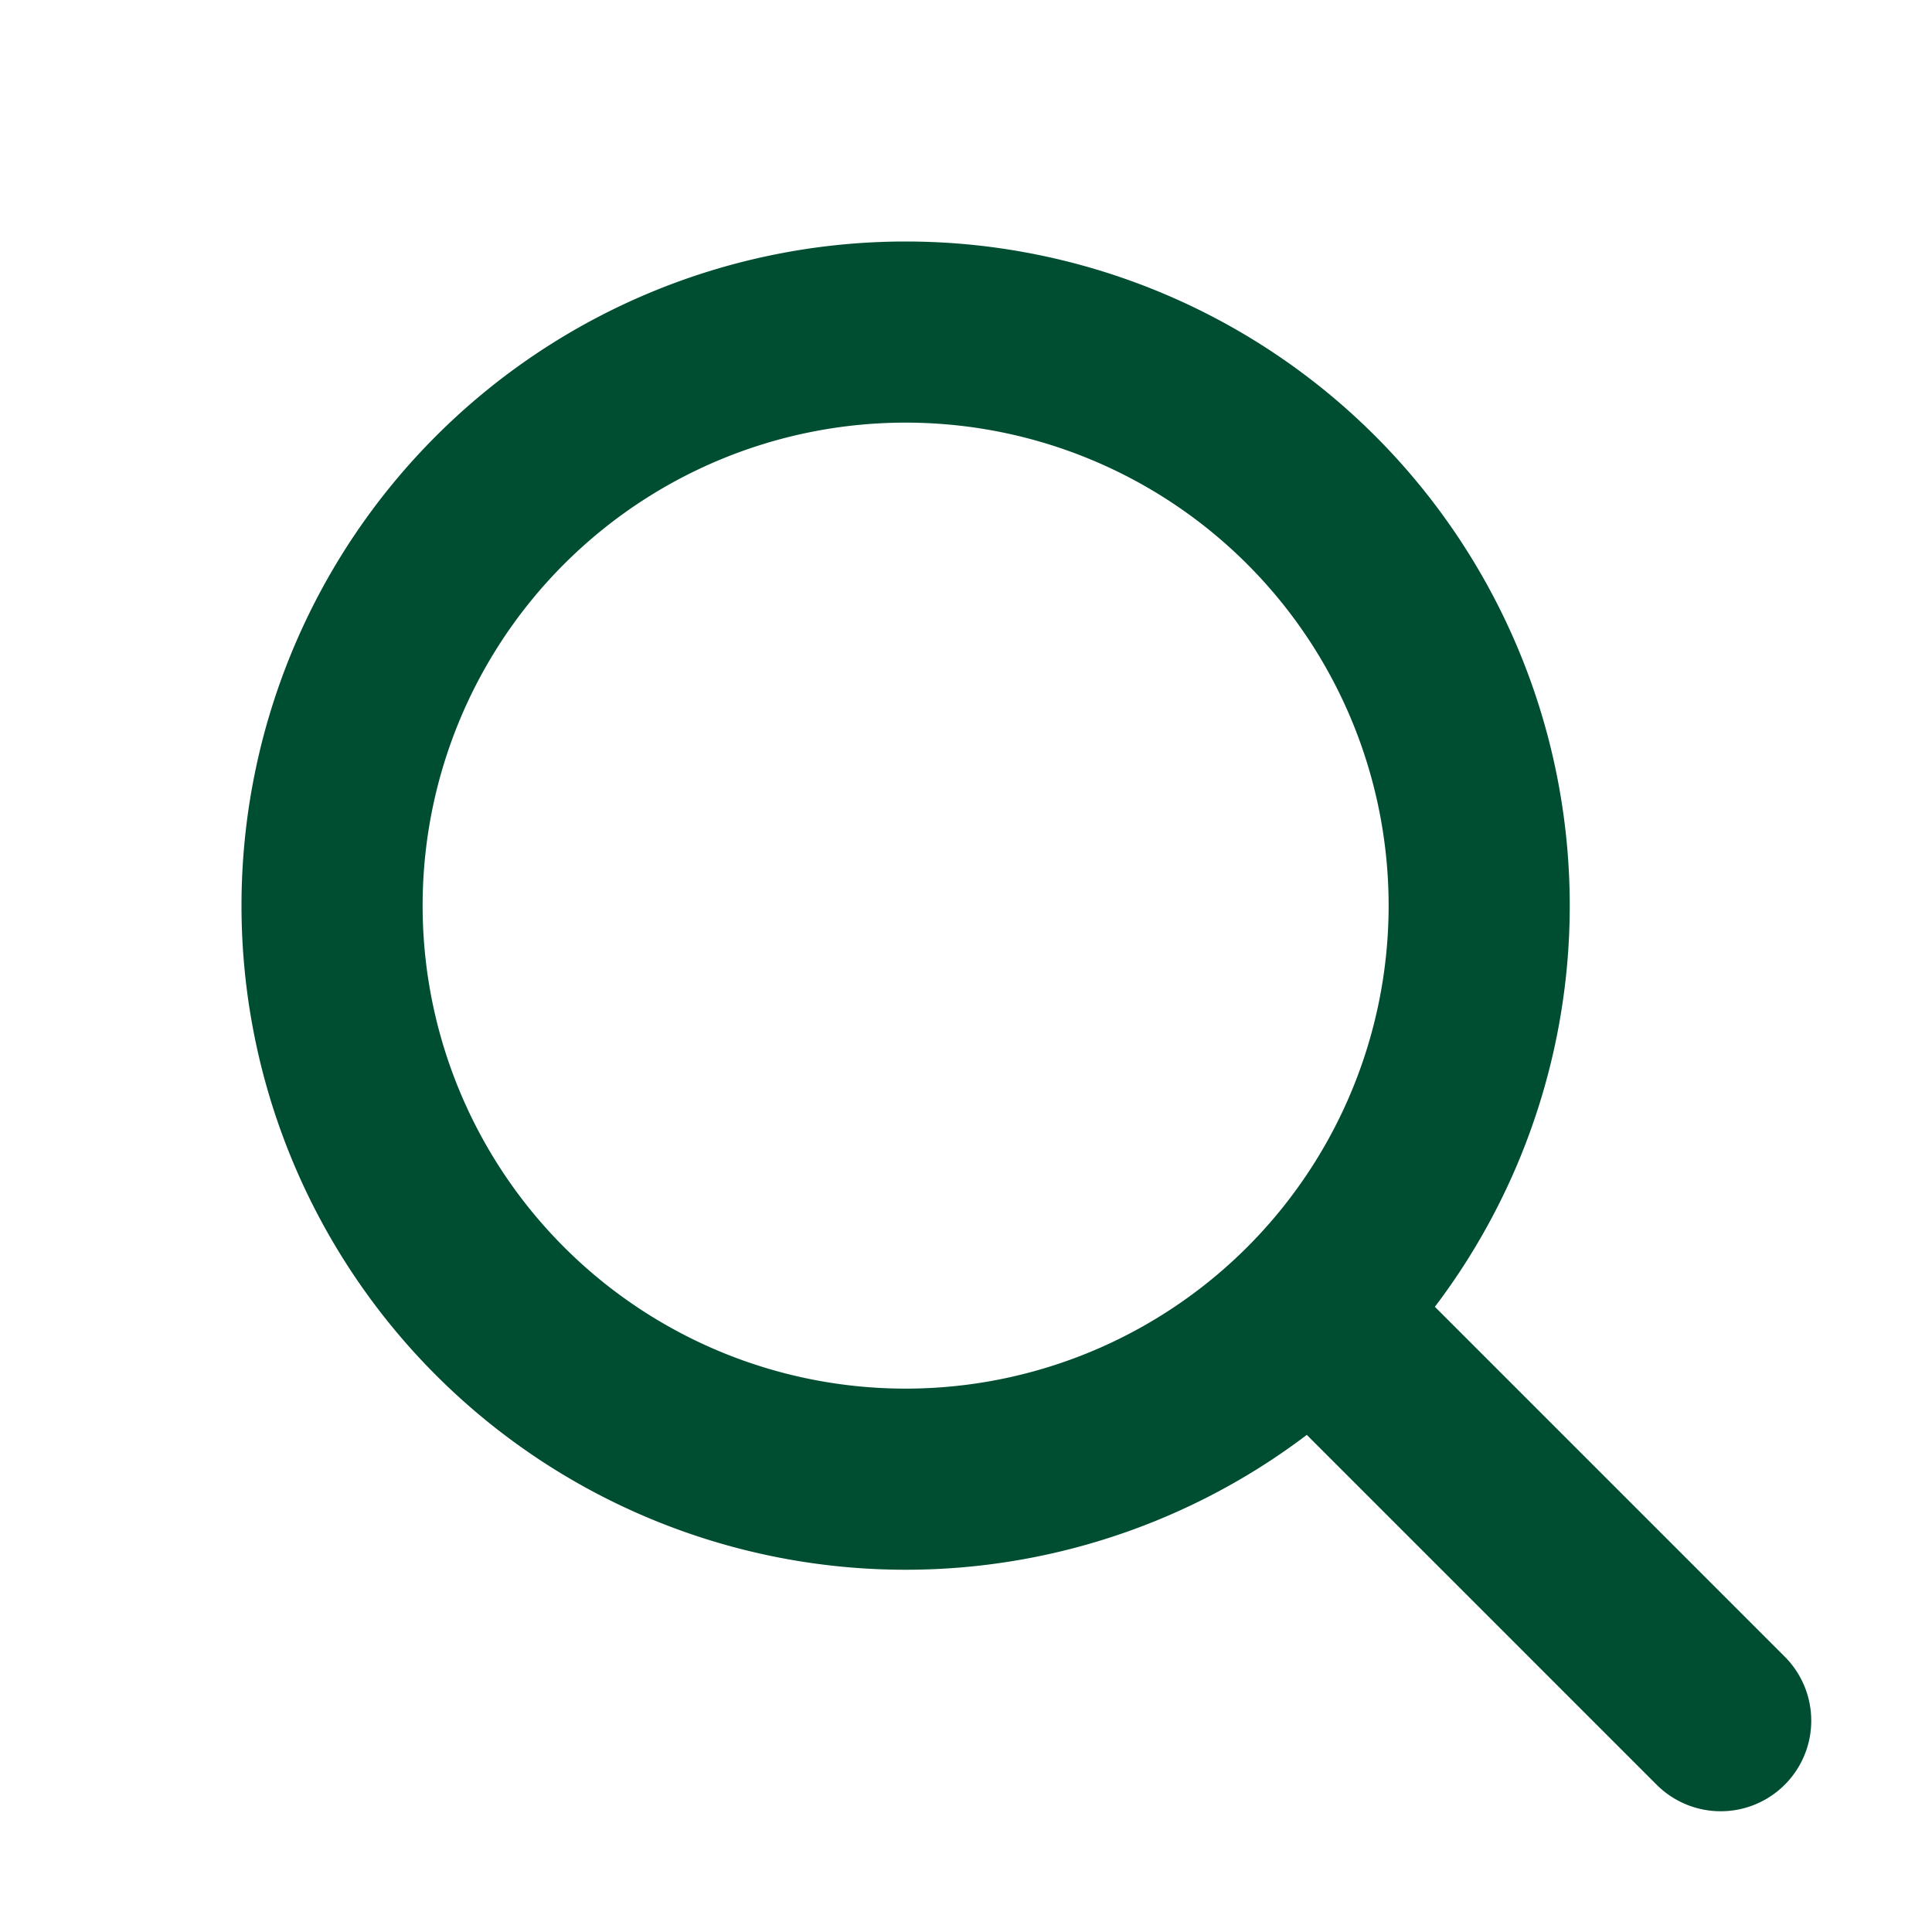
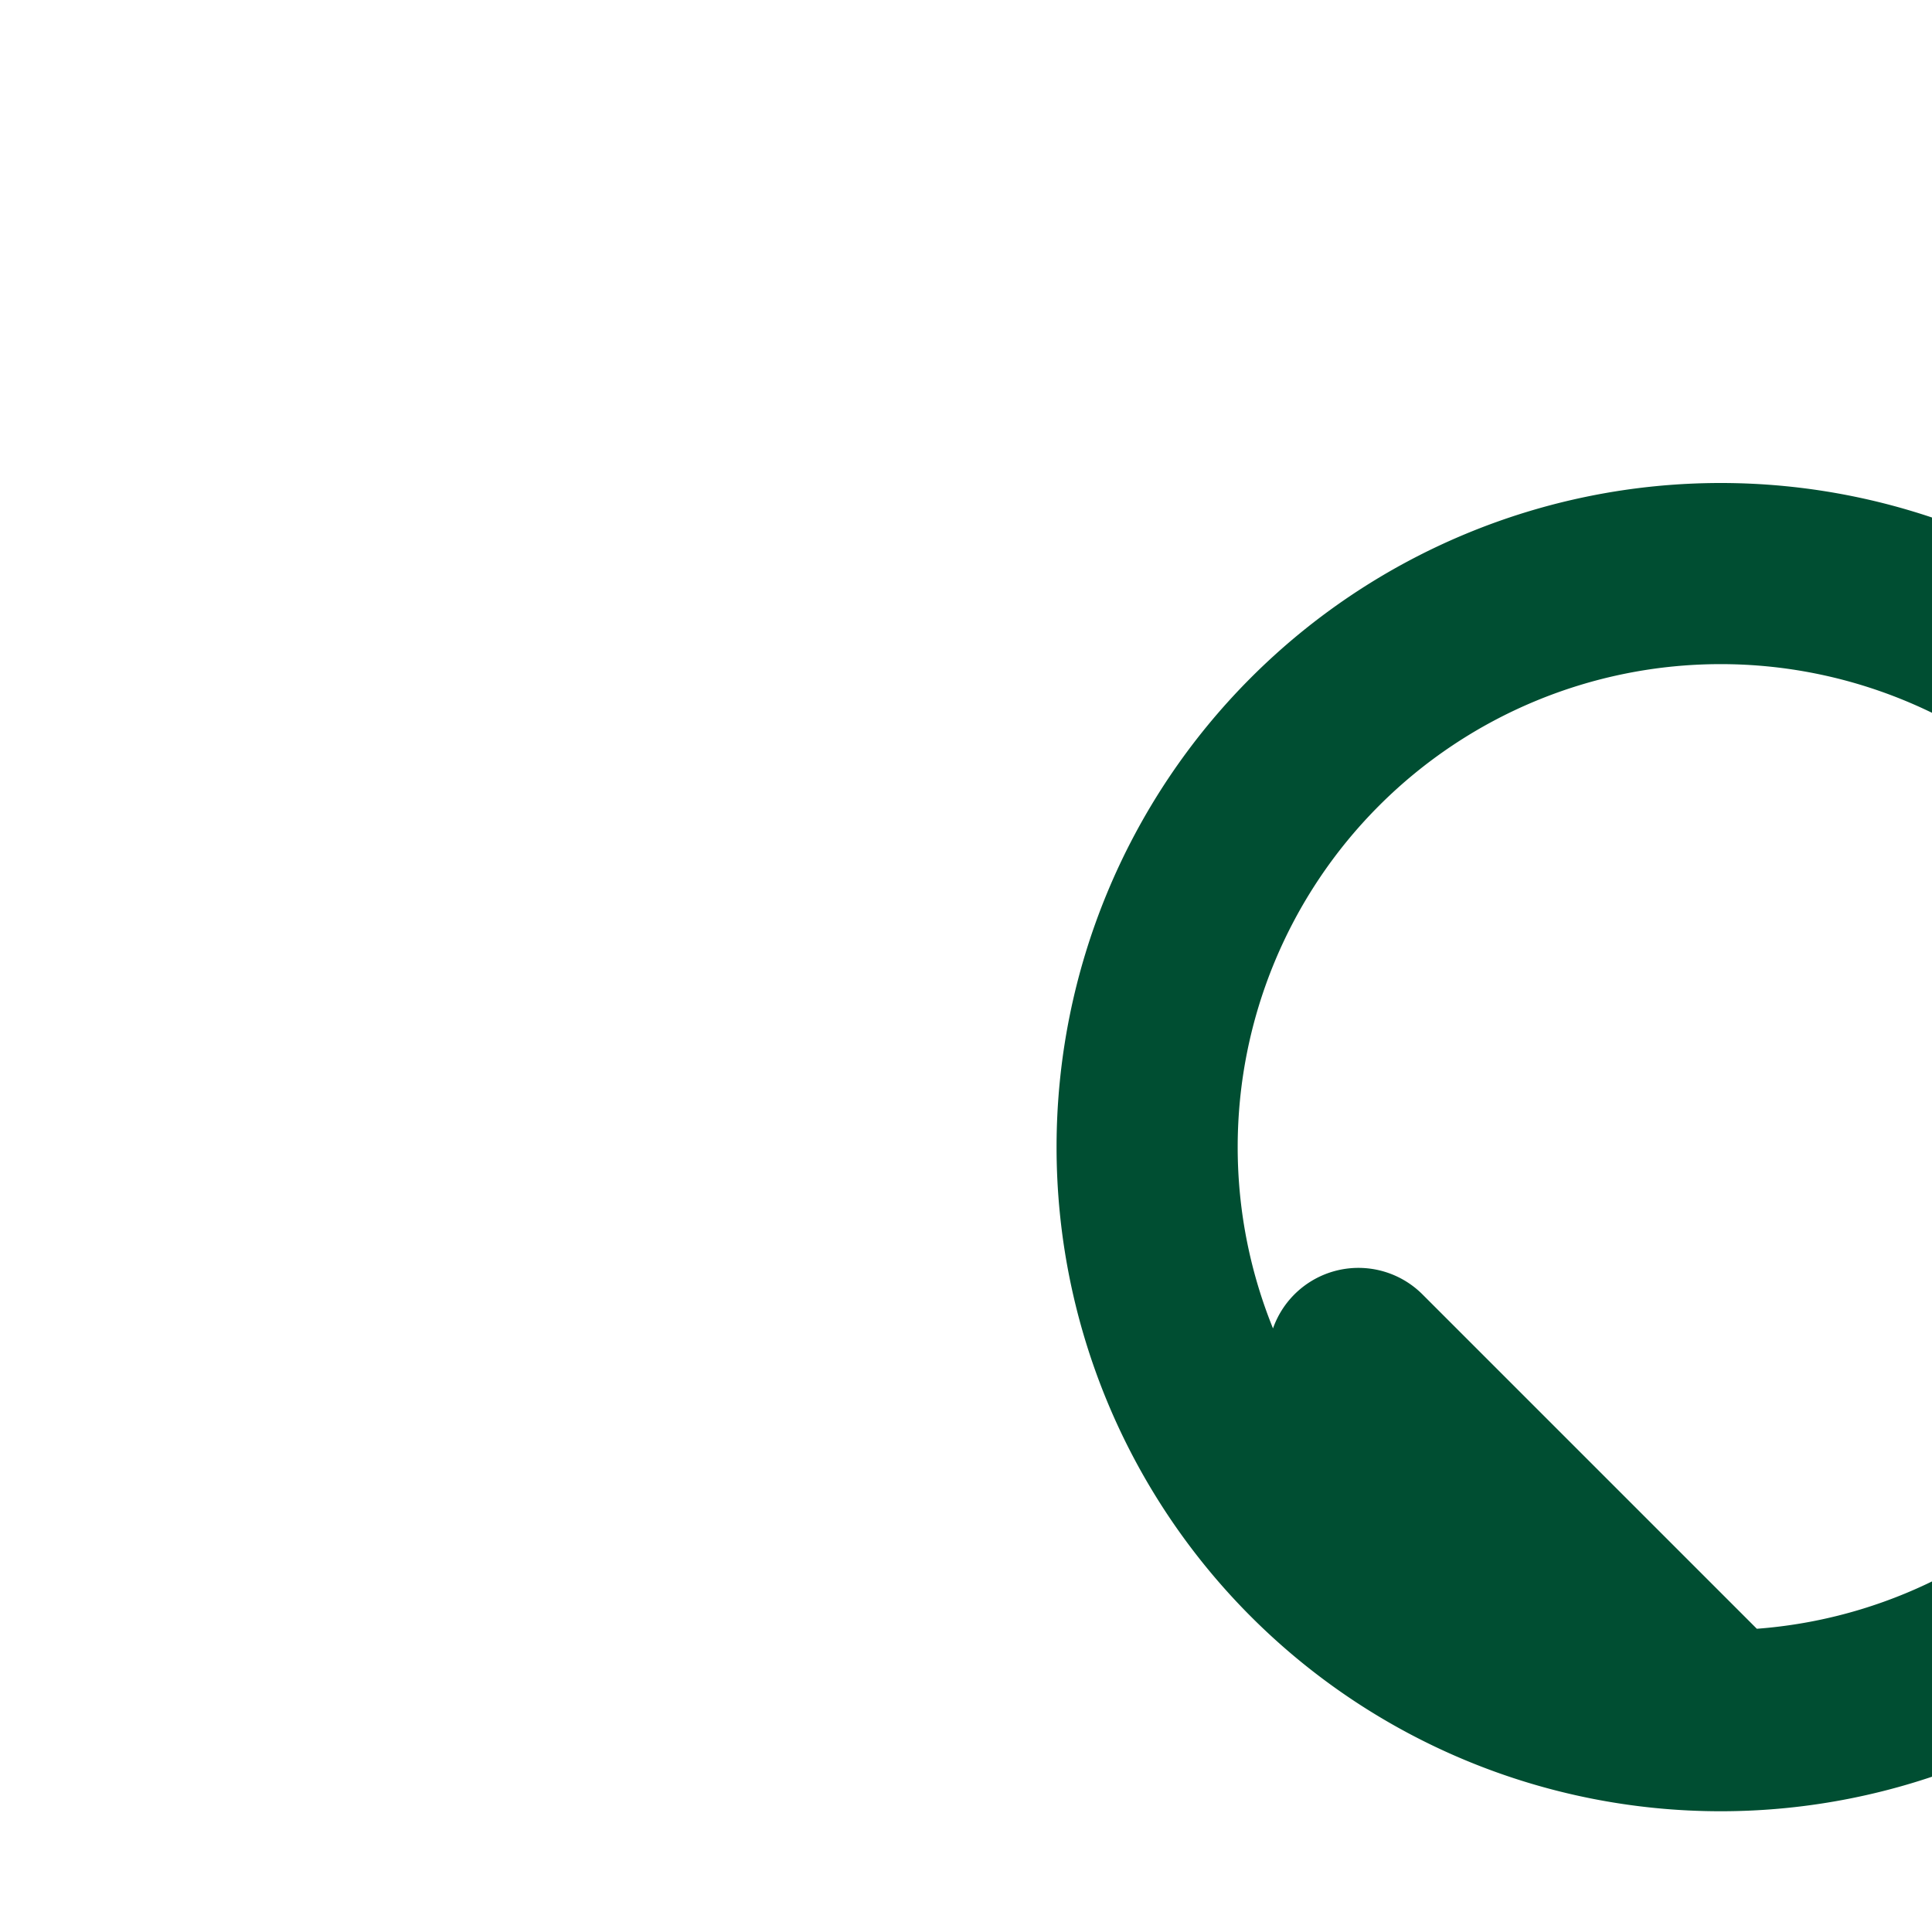
<svg xmlns="http://www.w3.org/2000/svg" width="16" height="16" viewBox="0 0 16 16" fill="none">
-   <path d="m11.25 11.25 3 3m-6.75-2a4.75 4.75 0 1 0 0-9.5 4.75 4.75 0 0 0 0 9.5" stroke="#004E32" stroke-width="1.5" stroke-linecap="round" stroke-linejoin="round" />
+   <path d="m11.25 11.25 3 3a4.75 4.75 0 1 0 0-9.5 4.75 4.75 0 0 0 0 9.5" stroke="#004E32" stroke-width="1.5" stroke-linecap="round" stroke-linejoin="round" />
</svg>